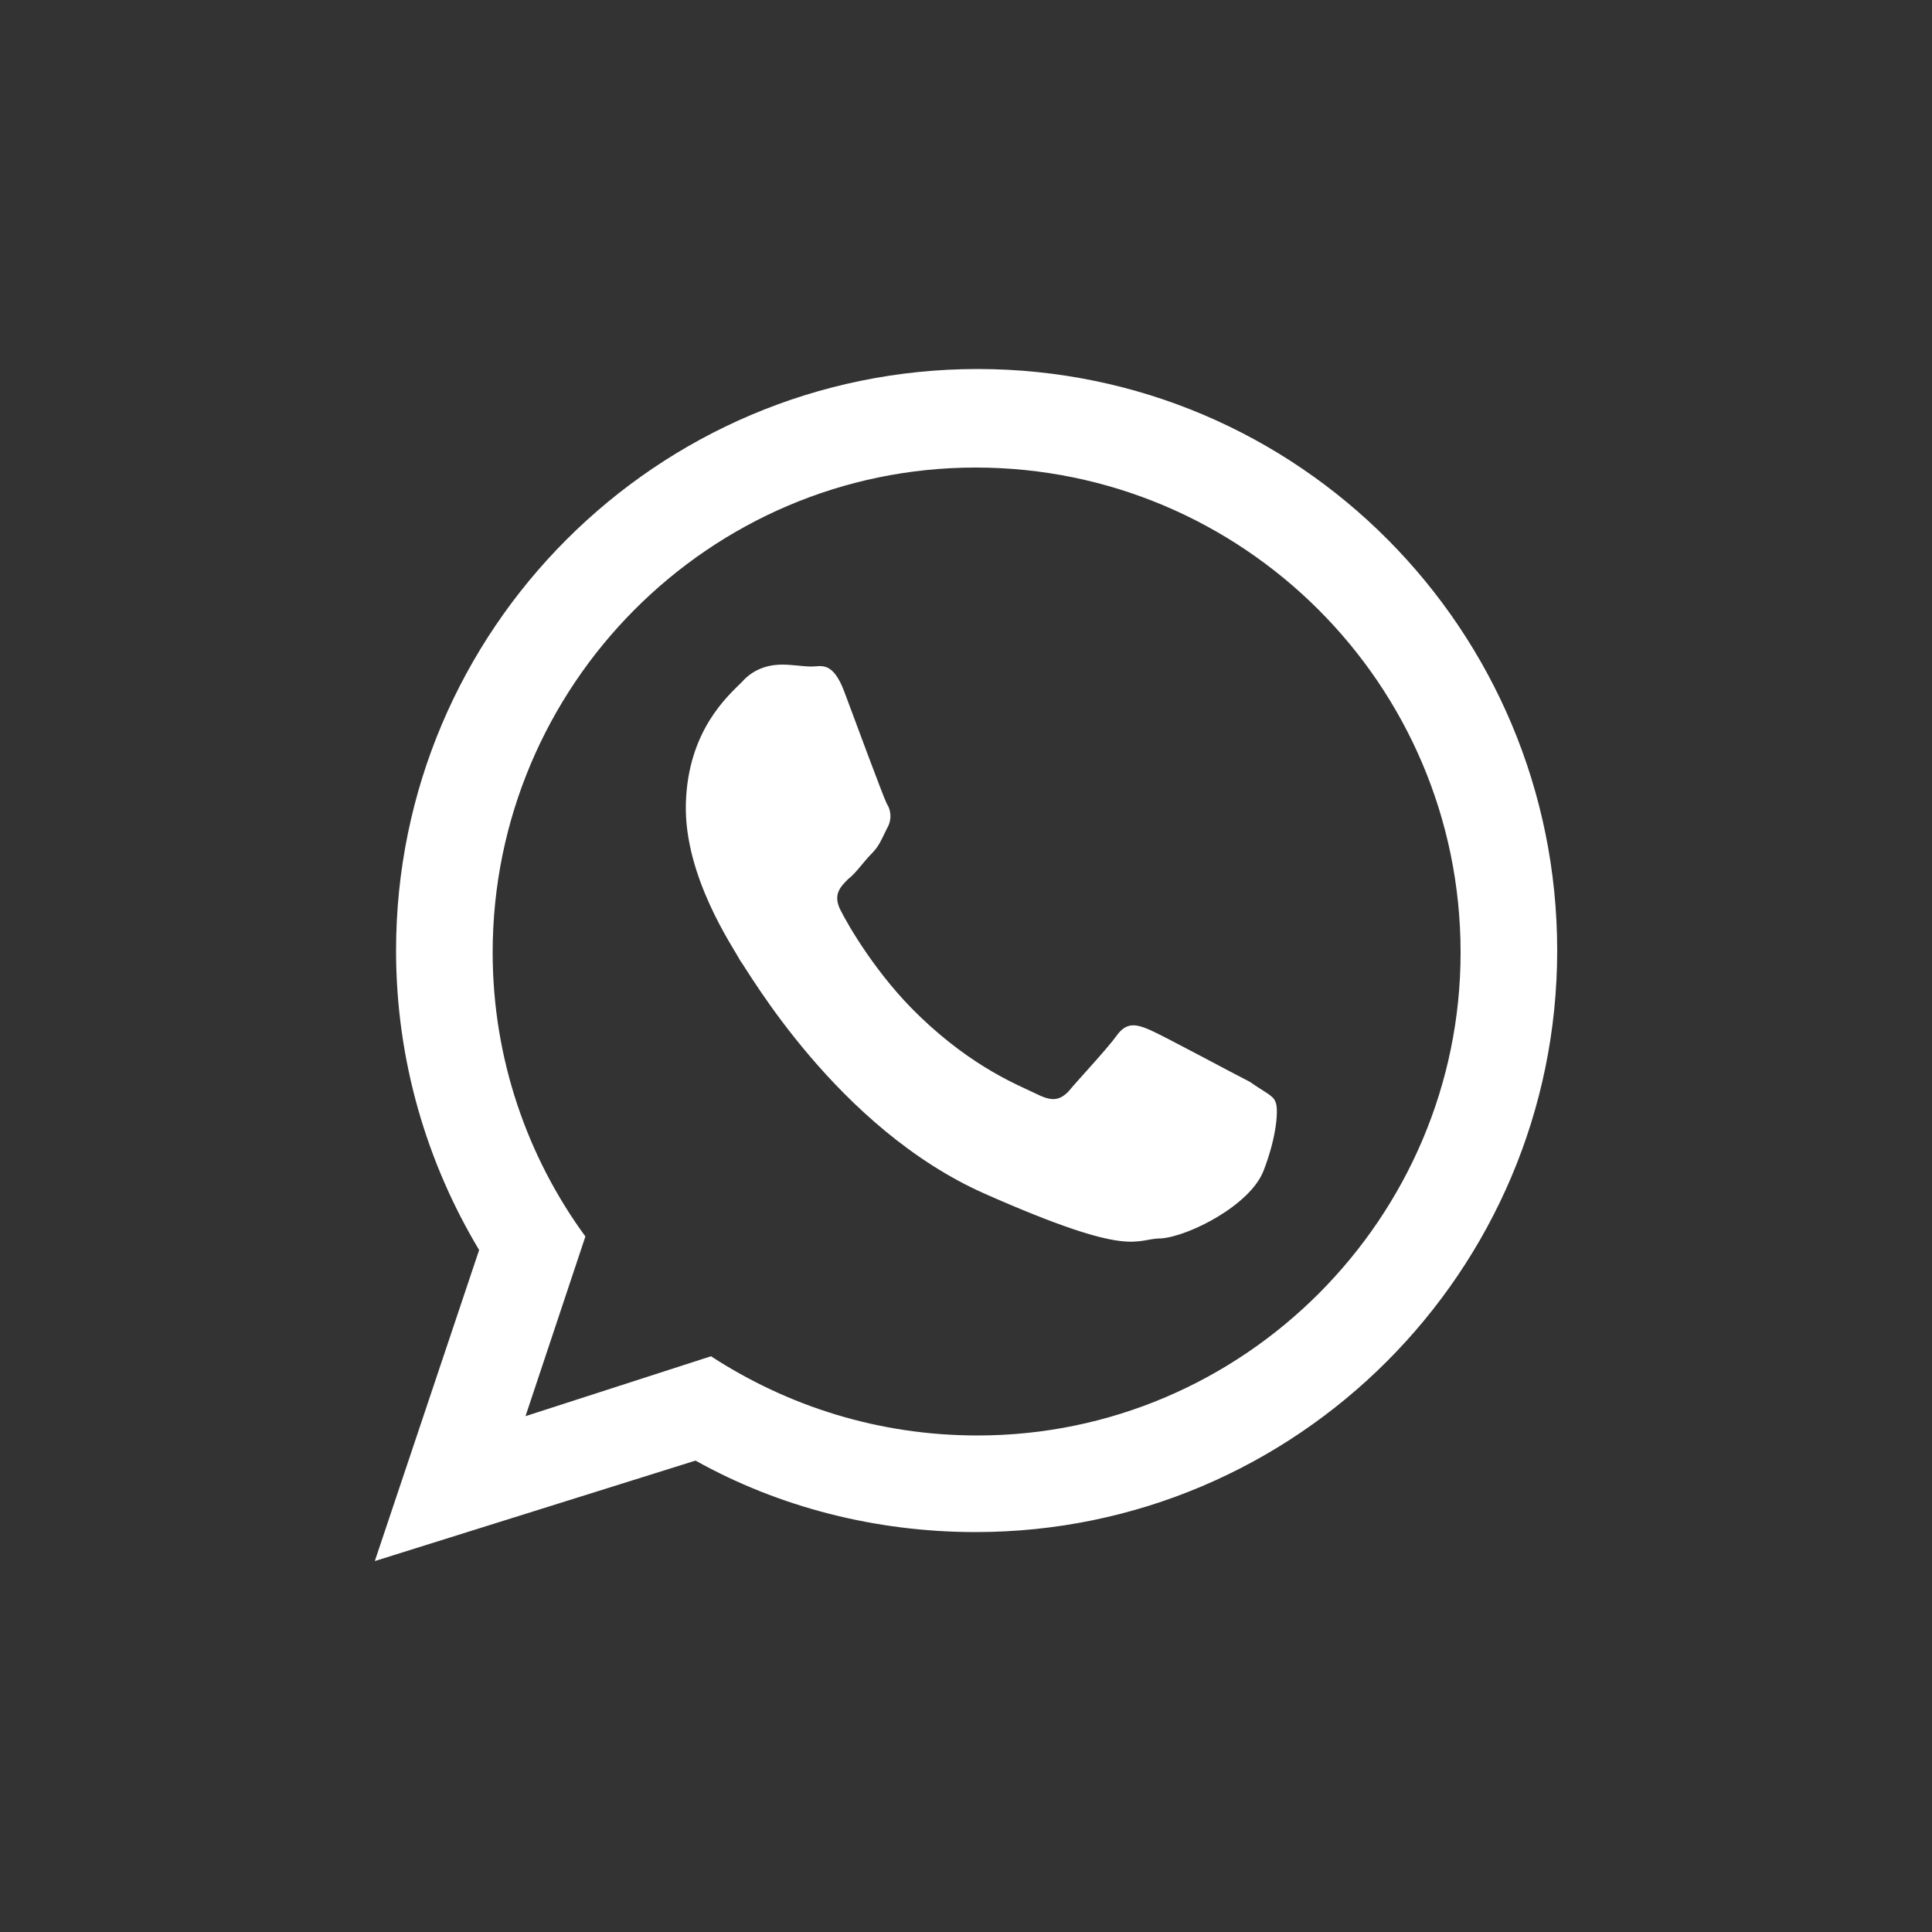
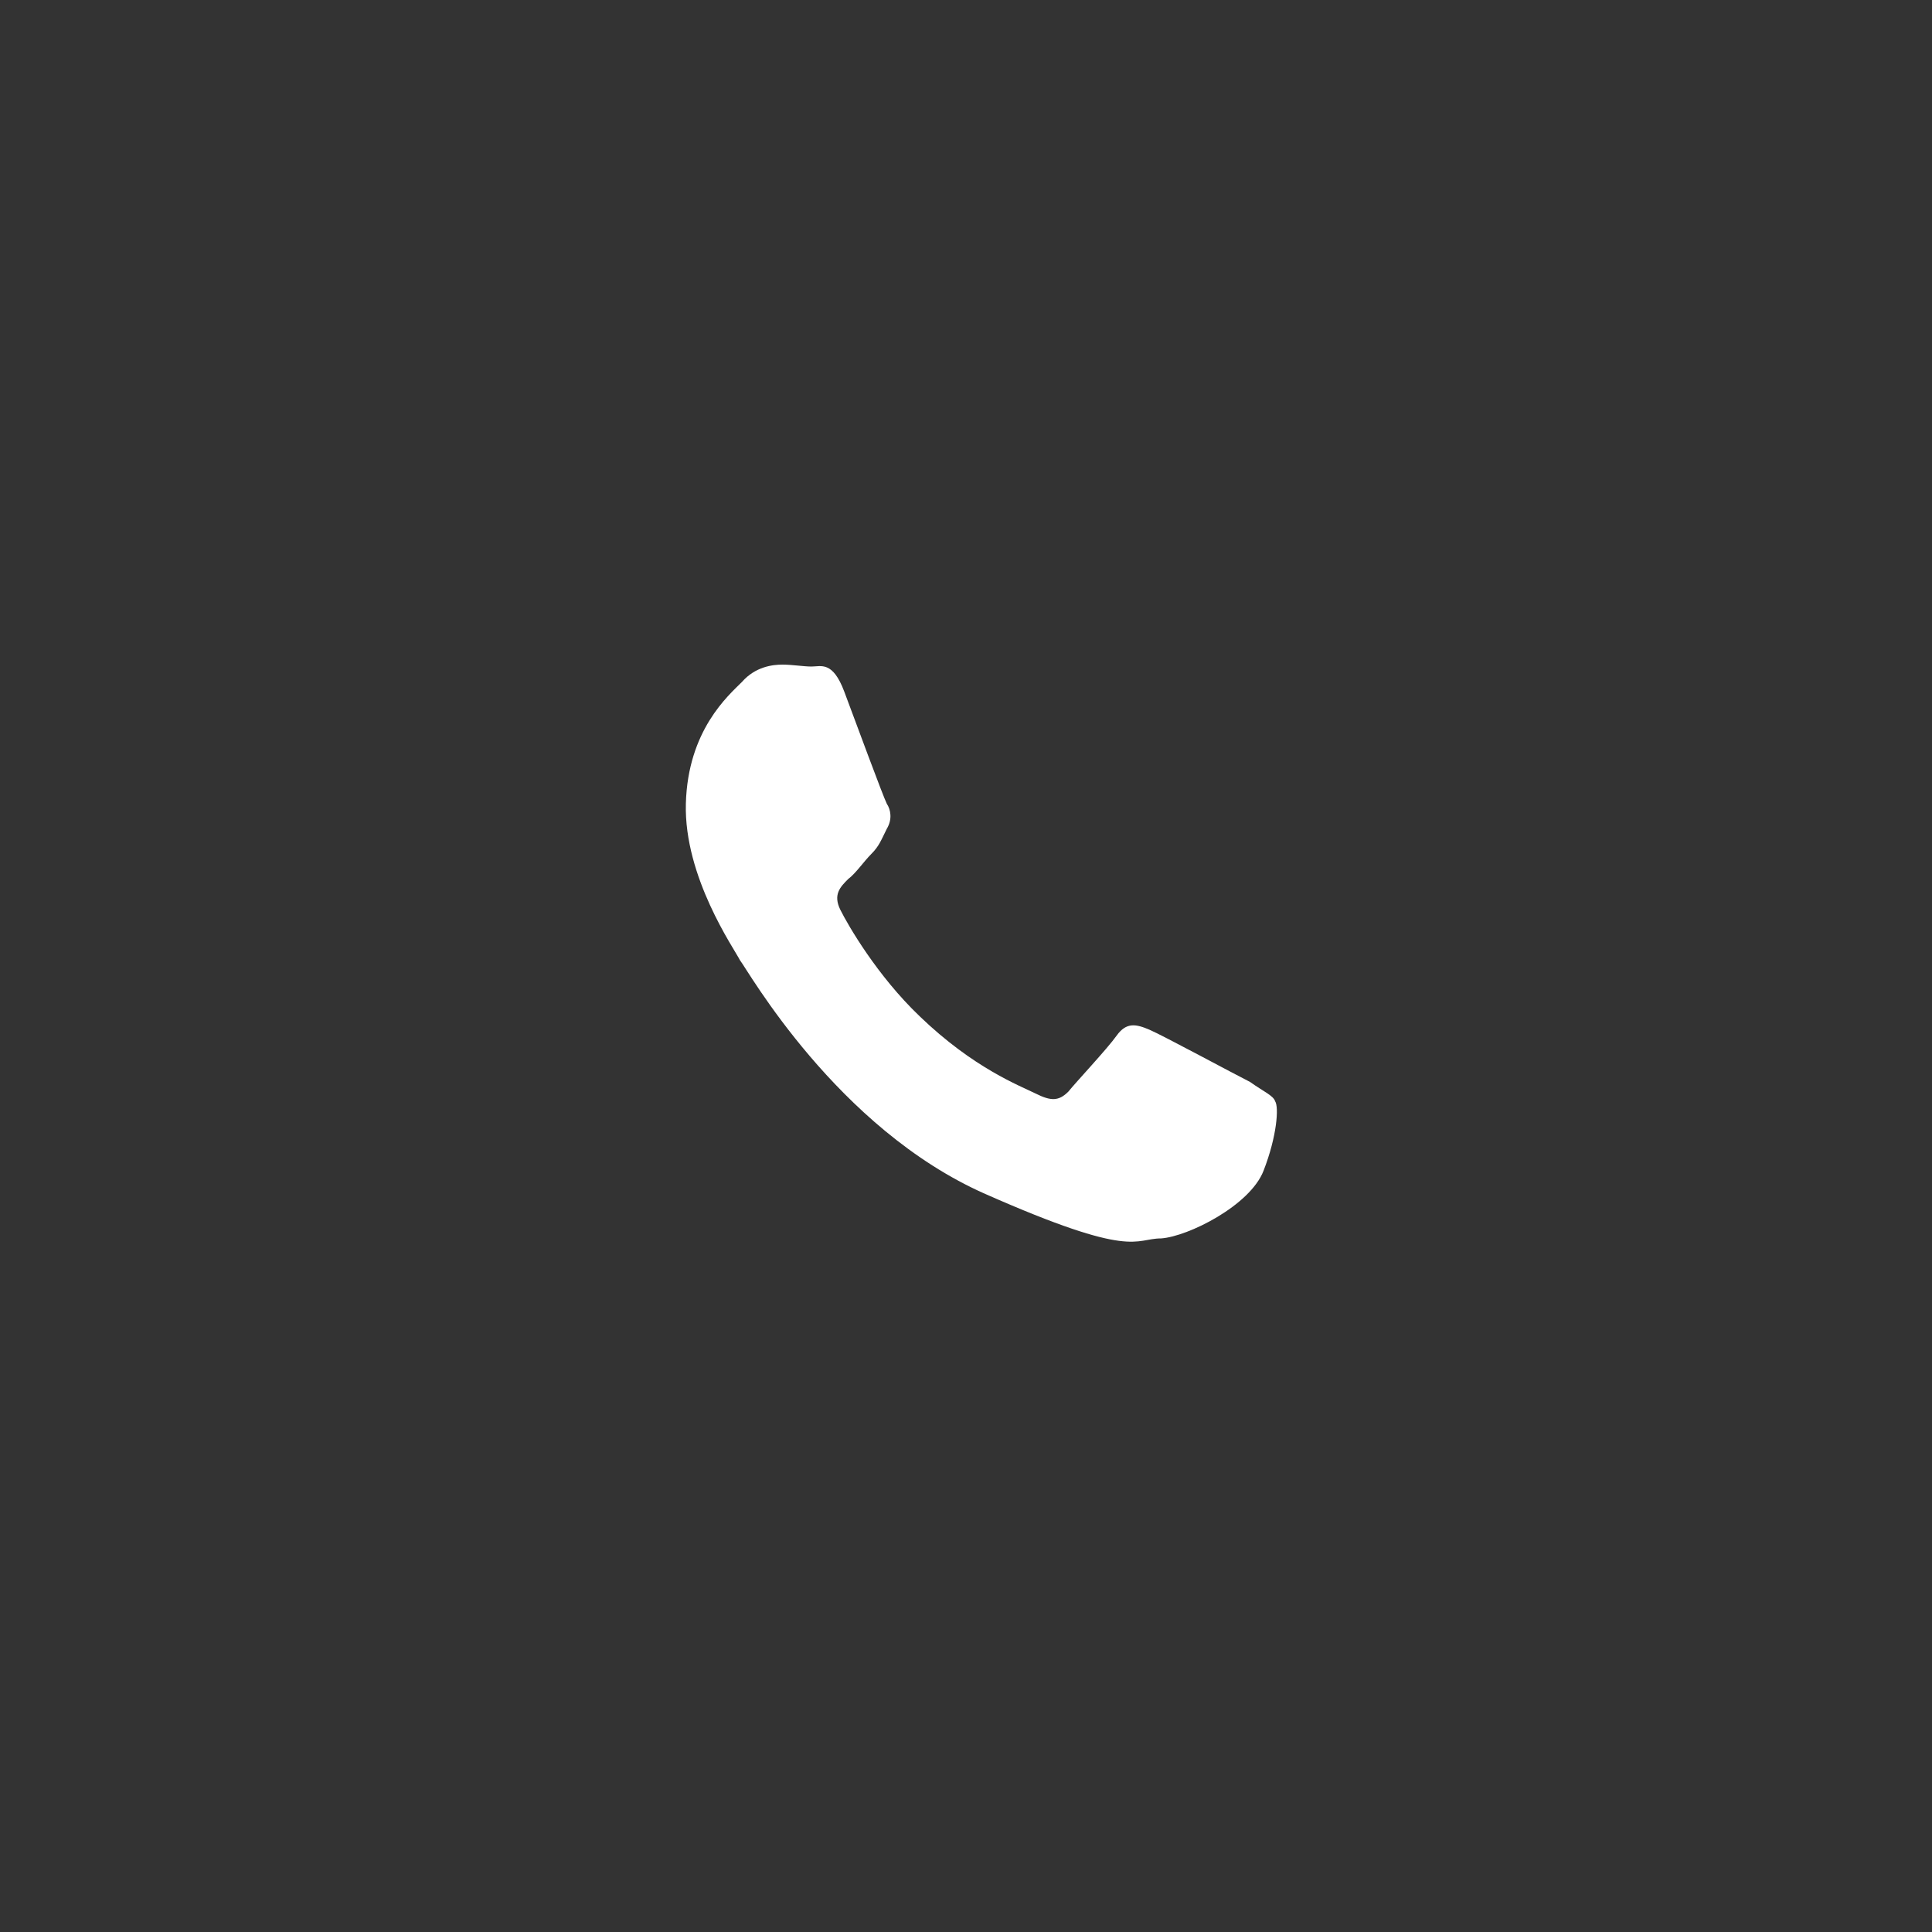
<svg xmlns="http://www.w3.org/2000/svg" version="1.1" id="Livello_1" x="0px" y="0px" viewBox="0 0 100 100" style="enable-background:new 0 0 100 100;" xml:space="preserve">
  <rect x="0" y="0" width="100" height="100" fill="#333333" stroke="none" />
  <style type="text/css">
	.st0{fill-rule:evenodd;clip-rule:evenodd;fill:#FFFFFF;}
</style>
  <g>
    <g>
-       <path class="st0" d="M50.6,74.3c-5.1,0-9.8-1.5-13.8-4.1l-9.6,3.1l3.1-9.3c-3-4.1-4.8-9.2-4.8-14.7c0-13.8,11.2-25.1,25-25.1    c13.8,0,25.1,11.2,25.1,25.1C75.6,63,64.4,74.3,50.6,74.3 M50.6,19.1c-16.6,0-30.1,13.5-30.1,30.1c0,5.7,1.6,11,4.3,15.5    l-5.4,16.1L36,75.6c4.3,2.4,9.3,3.7,14.5,3.7c16.6,0,30.1-13.5,30.1-30.1S67.2,19.1,50.6,19.1" />
      <path class="st0" d="M64.7,56c-0.8-0.4-4.5-2.4-5.2-2.7c-0.7-0.3-1.2-0.4-1.7,0.3c-0.5,0.7-2.1,2.4-2.5,2.9    c-0.5,0.5-0.9,0.5-1.7,0.1c-0.8-0.4-3.2-1.3-6-4c-2.2-2.1-3.7-4.7-4.1-5.5c-0.4-0.8,0-1.2,0.4-1.6c0.4-0.3,0.8-0.9,1.2-1.3    c0.4-0.4,0.5-0.7,0.8-1.3c0.3-0.5,0.2-1,0-1.3c-0.2-0.4-1.6-4.2-2.2-5.8c-0.6-1.6-1.2-1.3-1.7-1.3c-0.4,0-1-0.1-1.5-0.1    c-0.5,0-1.4,0.1-2.1,0.9c-0.7,0.7-2.8,2.5-2.9,6.3c-0.1,3.8,2.5,7.5,2.8,8.1c0.4,0.5,5,8.7,12.7,12.1c7.7,3.4,7.7,2.3,9.1,2.3    c1.4-0.1,4.6-1.7,5.3-3.5c0.7-1.8,0.8-3.3,0.6-3.6C65.9,56.7,65.4,56.5,64.7,56" />
    </g>
  </g>
</svg>